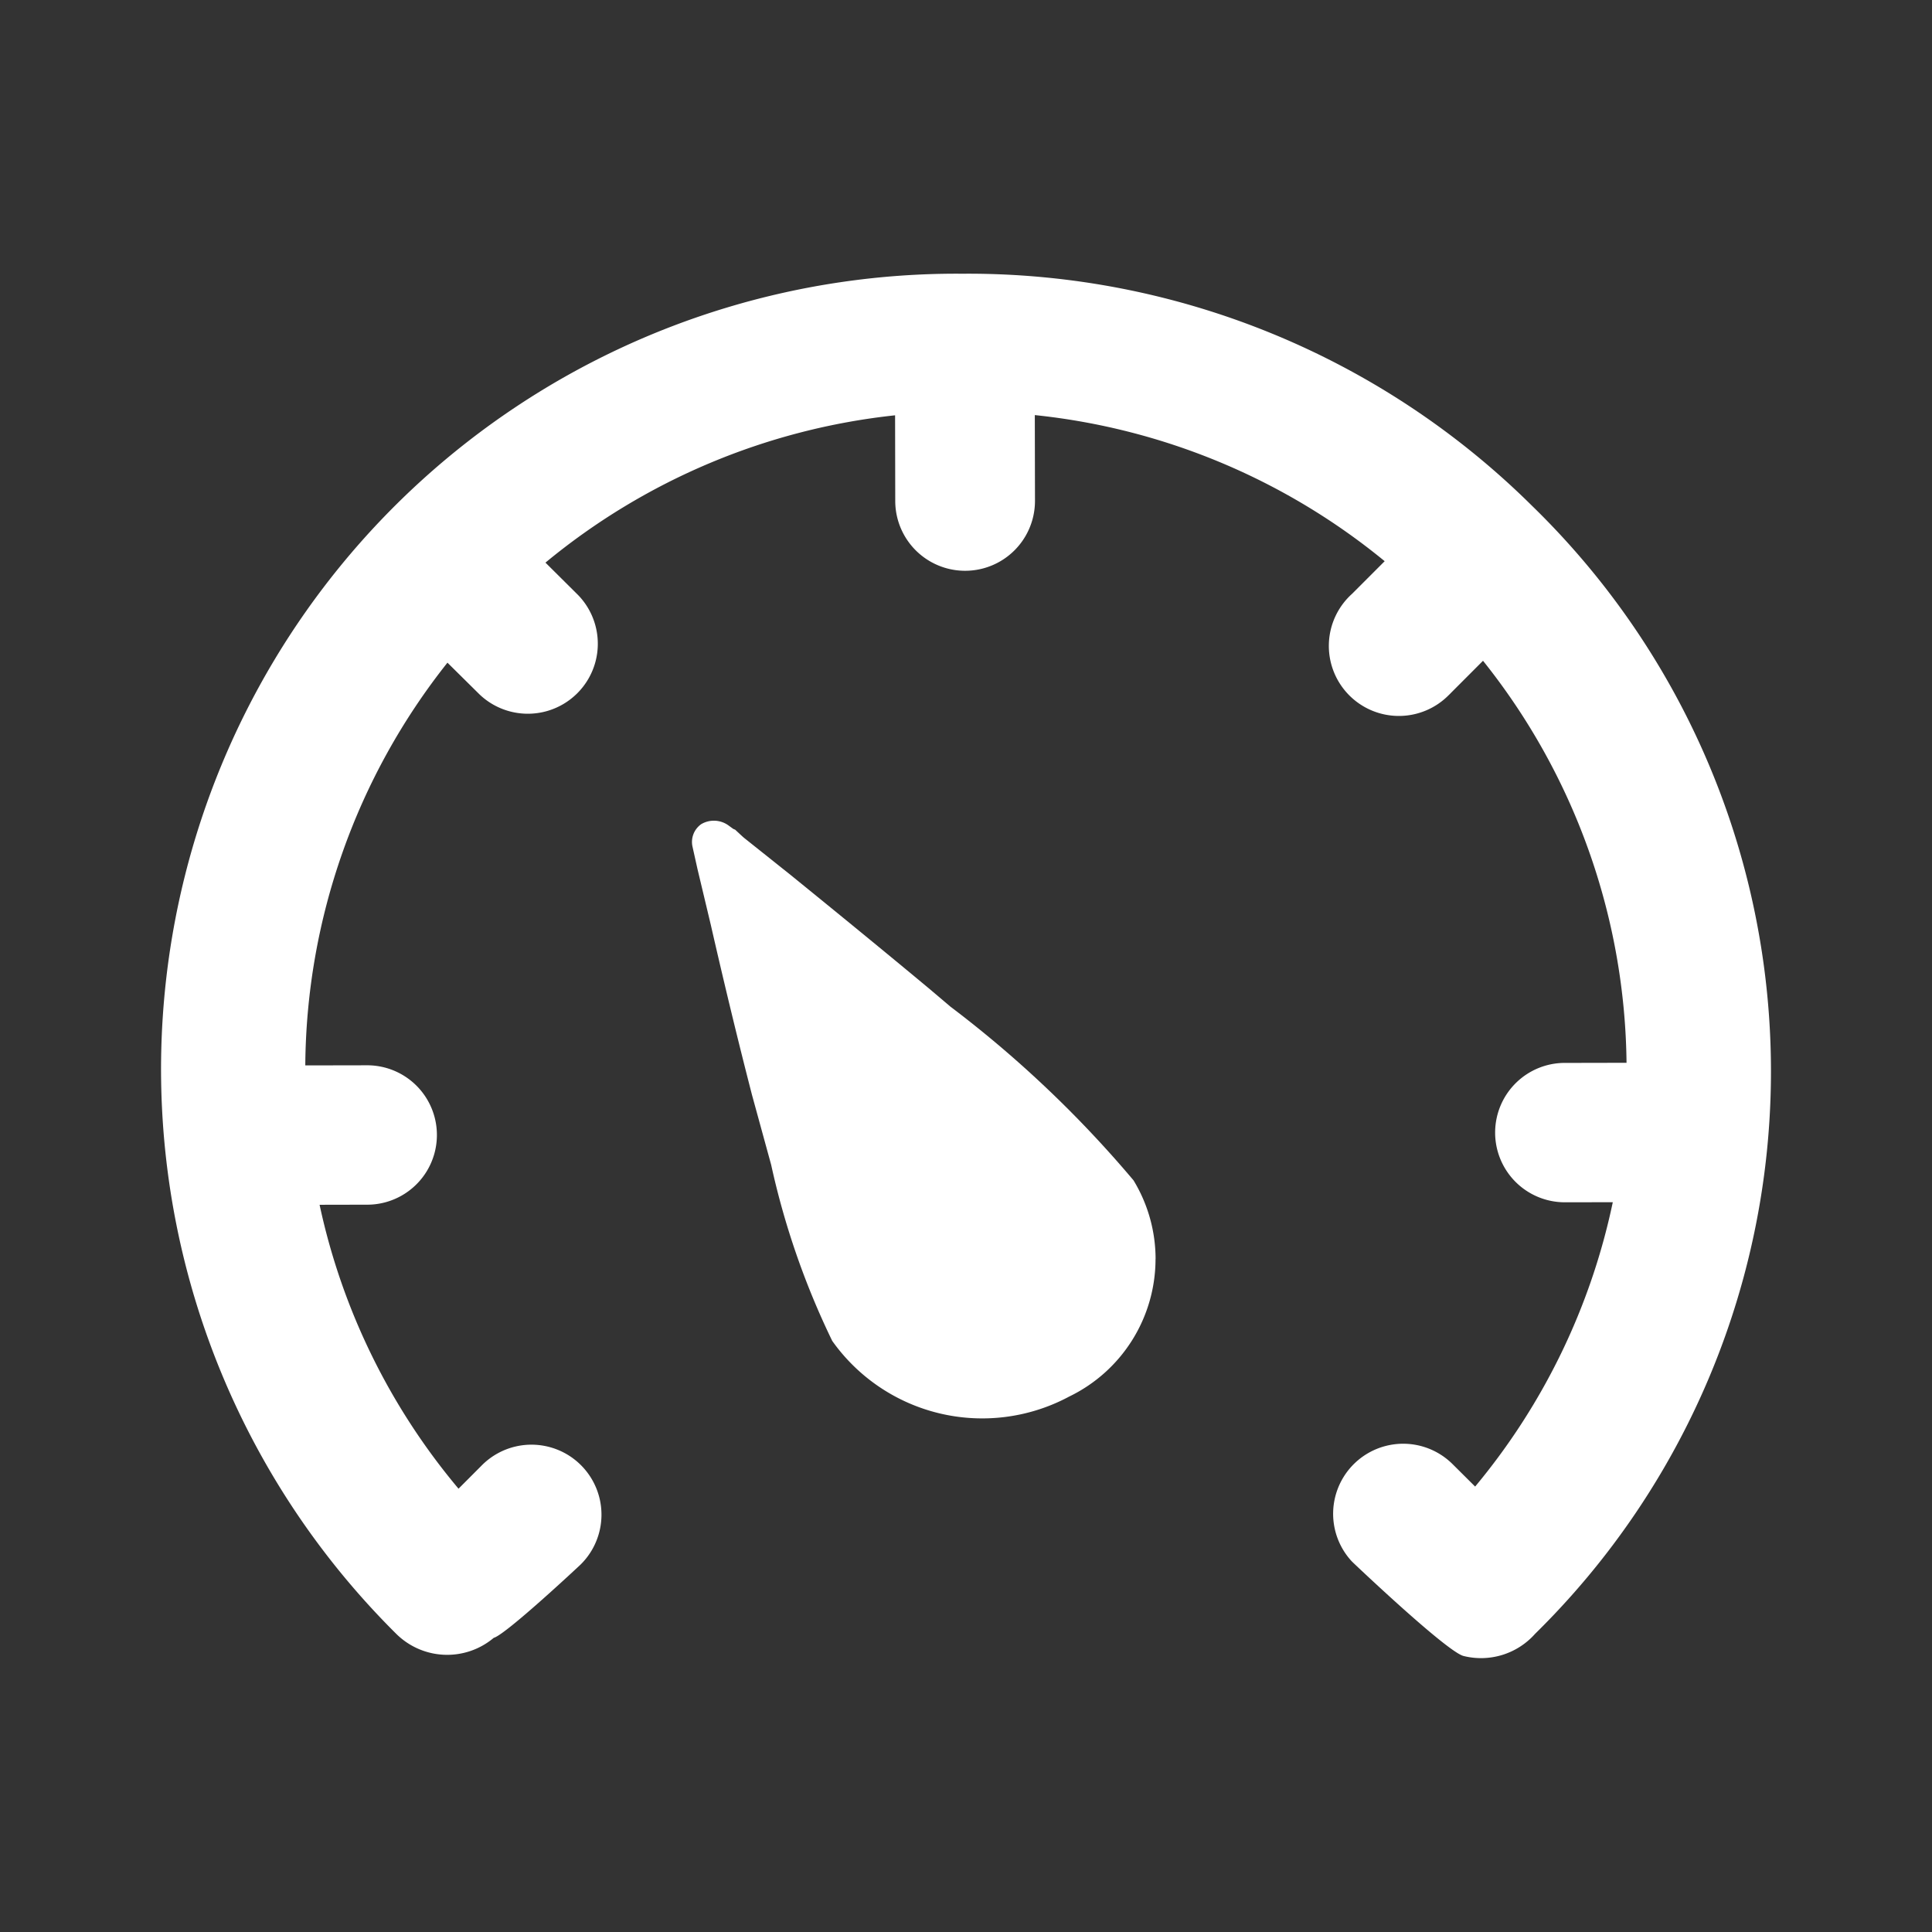
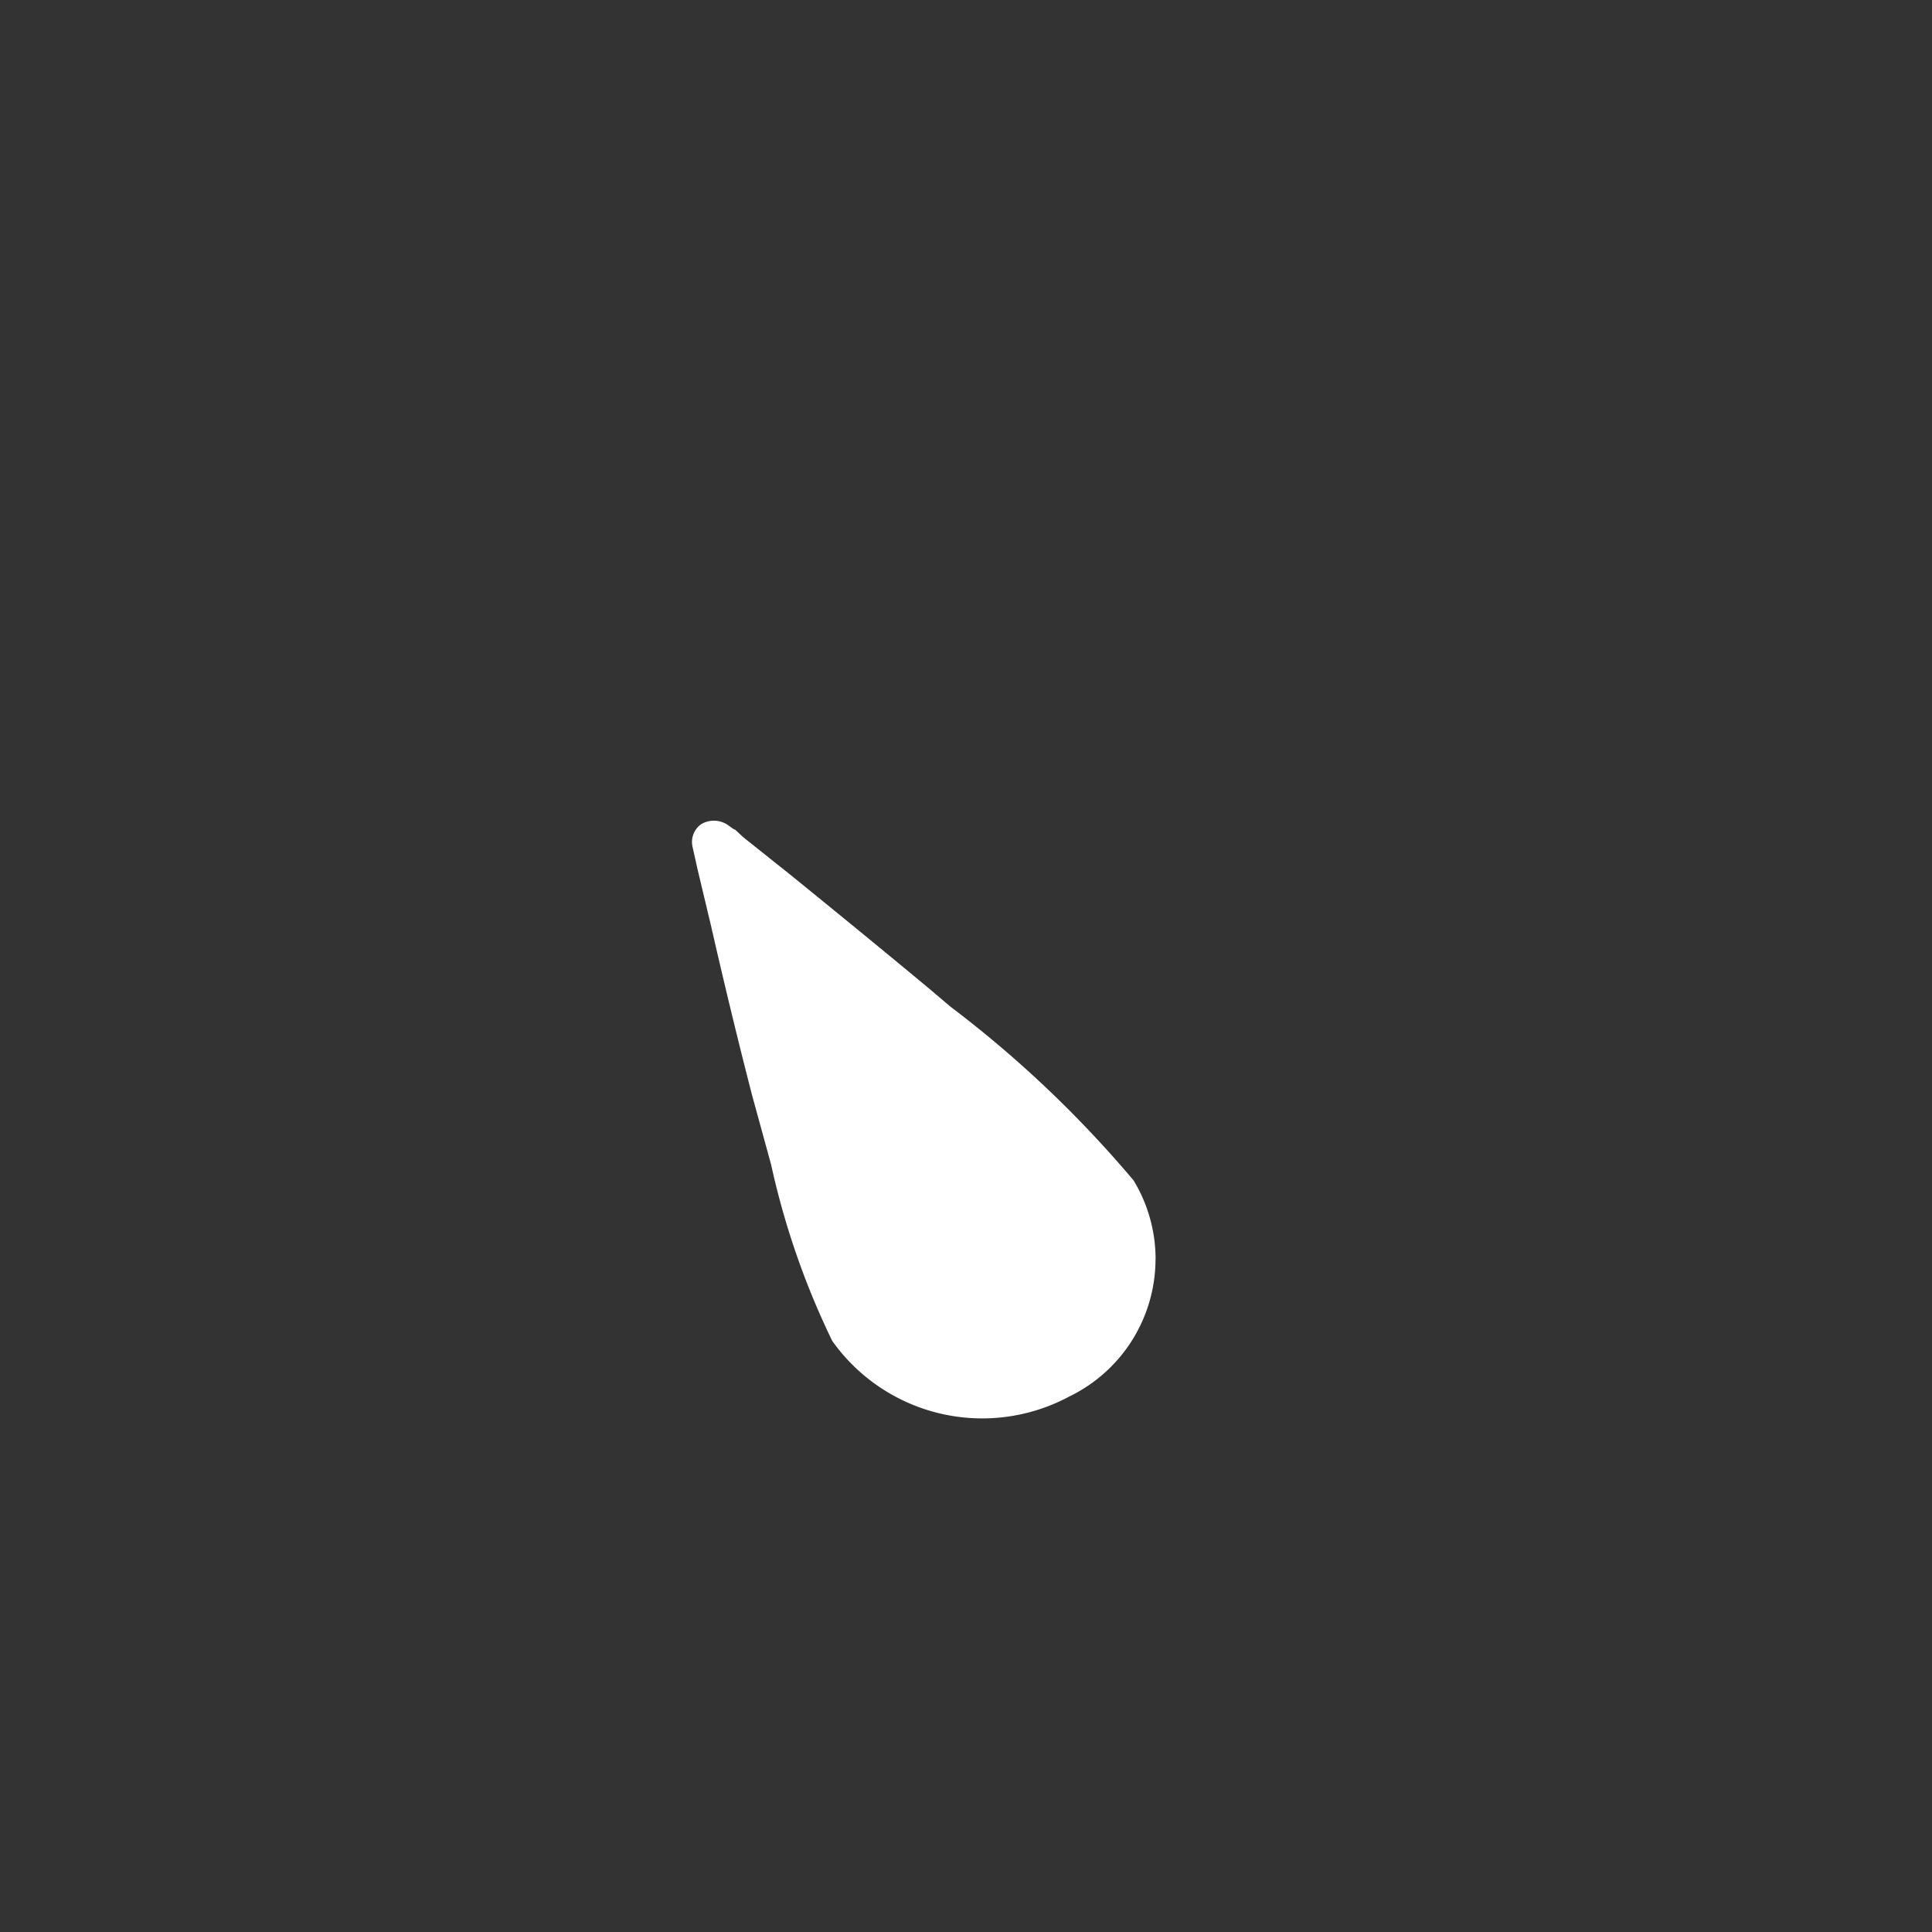
<svg xmlns="http://www.w3.org/2000/svg" width="240" height="240" viewBox="0 0 240 240">
  <rect x="0" y="0" width="240" height="240" fill="#333333" stroke="none" />
  <defs>
    <style>
      .cls-1 {
        fill: #fff;
        fill-rule: evenodd;
      }
    </style>
  </defs>
  <g id="_3精准泄压" data-name="3精准泄压">
    <g id="_03_智能护理床垫_3icon" data-name="03 智能护理床垫 3icon">
      <g id="精准泄压">
        <g id="精准泄压hover">
          <path id="形状_21" data-name="形状 21" class="cls-1" d="M823.544,156.425a18.984,18.984,0,0,1-10.675,17.036l-0.105.052-0.1.055a22.849,22.849,0,0,1-29.283-7,98.22,98.22,0,0,1-7.54-21.67l-0.044-.2L773.412,136c-1.7-6.593-3.421-13.692-5.109-21.091l-1.66-6.959-0.618-2.777a2.7,2.7,0,0,1,1.093-2.8,3.1,3.1,0,0,1,3.285.1l0.692,0.5,0.23,0.094,0.208,0.195c0.217,0.2.44,0.411,0.671,0.622l0.2,0.177,5.836,4.653c5.767,4.684,11.707,9.533,17.3,14.194l2.545,2.157,0.181,0.136a140.792,140.792,0,0,1,22.546,21.429,18.848,18.848,0,0,1,2.739,9.759Z" transform="translate(-680)" />
-           <path id="形状_22" data-name="形状 22" class="cls-1" d="M870.43,62.947A99.5,99.5,0,0,0,800,34H799.1a98.816,98.816,0,0,0-69.916,168.923,8.982,8.982,0,0,0,12.154.533c1.488-.386,10.734-9.052,10.734-9.052a8.695,8.695,0,1,0-12.1-12.491c-0.081.078-.161,0.158-0.239,0.239l-2.773,2.779A81.325,81.325,0,0,1,719.7,149.662l5.8-.012a8.658,8.658,0,1,0,.232-17.315c-0.089,0-.177,0-0.265,0l-7.543.014a81.357,81.357,0,0,1,17.66-50.029l3.969,3.927a8.695,8.695,0,0,0,12.281-12.307l-4.075-4.049a81.813,81.813,0,0,1,43.432-18.3l0.02,10.651a8.679,8.679,0,0,0,17.358-.033h0l-0.021-10.645a81.82,81.82,0,0,1,43.461,18.149l-4.043,4.047a8.7,8.7,0,1,0,11.979,12.61q0.185-.174.358-0.358l3.923-3.929a81.355,81.355,0,0,1,17.828,49.941l-7.487.015a8.658,8.658,0,1,0-.232,17.314c0.088,0,.176,0,0.265,0l5.747-.011a81.31,81.31,0,0,1-17.1,35.325l-2.759-2.743a8.7,8.7,0,0,0-12.64,11.951q0.174,0.183.359,0.356s11.526,10.968,13.609,11.484a8.981,8.981,0,0,0,8.875-2.752,97.973,97.973,0,0,0-.264-140.021h0Z" transform="translate(-680)" />
        </g>
      </g>
    </g>
  </g>
</svg>